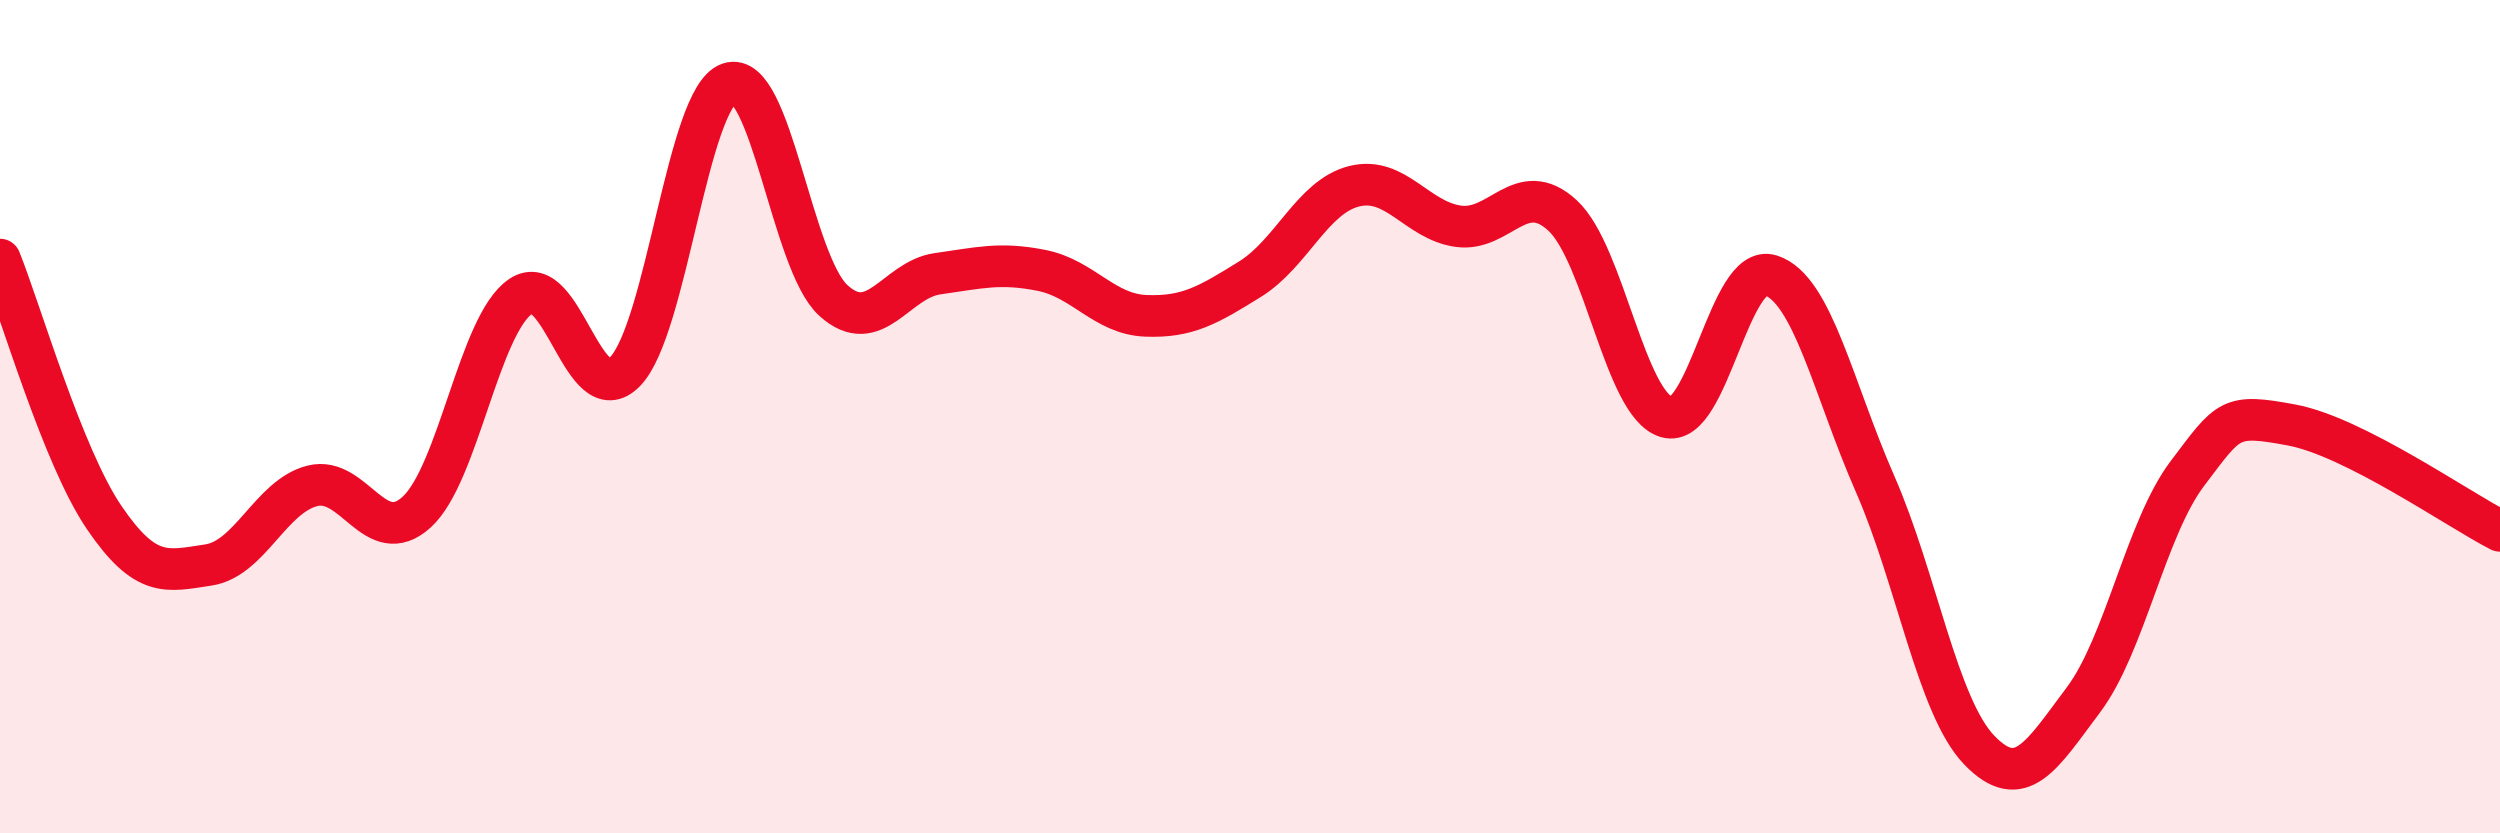
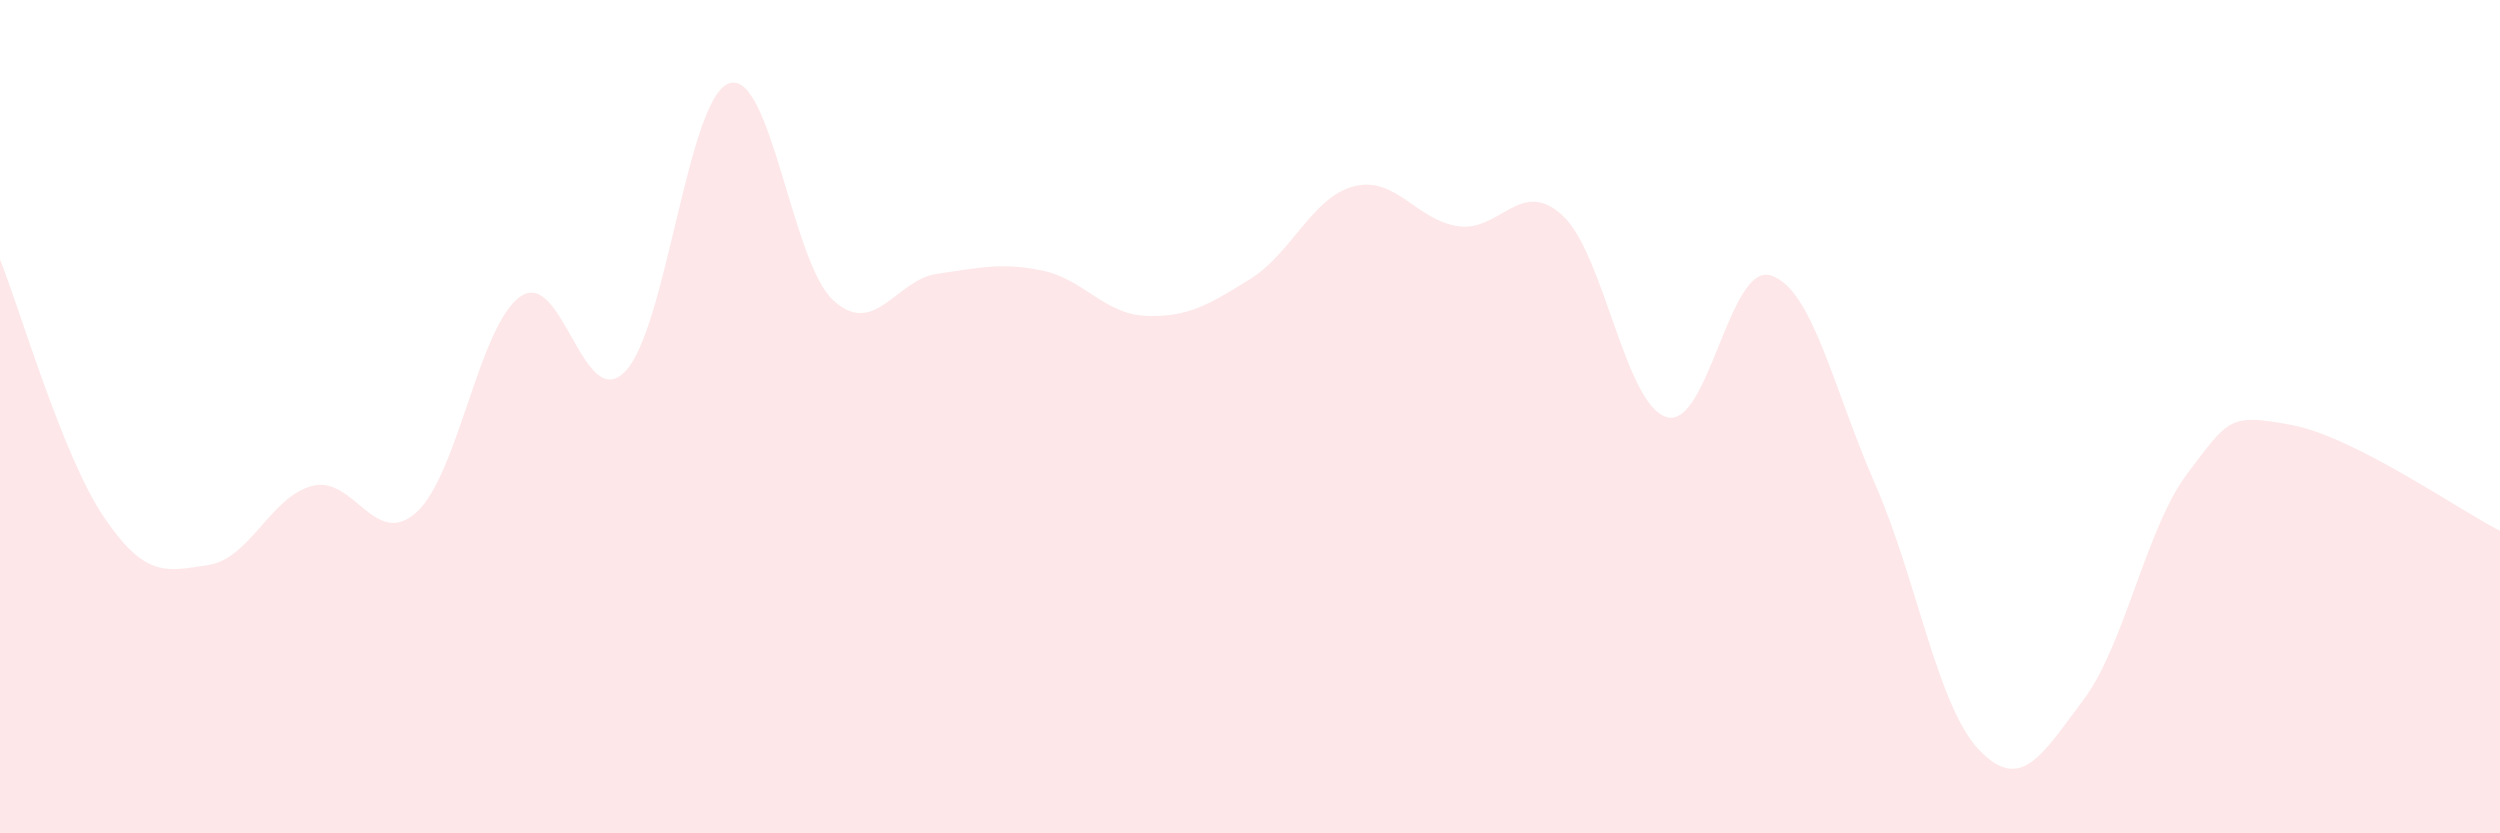
<svg xmlns="http://www.w3.org/2000/svg" width="60" height="20" viewBox="0 0 60 20">
  <path d="M 0,6.23 C 0.5,7.47 1.5,10.95 2.5,12.42 C 3.5,13.89 4,13.71 5,13.56 C 6,13.41 6.5,11.91 7.5,11.66 C 8.5,11.41 9,13.2 10,12.29 C 11,11.38 11.5,7.78 12.5,7.11 C 13.5,6.44 14,9.94 15,8.92 C 16,7.9 16.5,2.34 17.5,2 C 18.5,1.66 19,6.3 20,7.21 C 21,8.12 21.5,6.71 22.5,6.57 C 23.5,6.43 24,6.29 25,6.49 C 26,6.69 26.5,7.54 27.5,7.58 C 28.5,7.62 29,7.32 30,6.7 C 31,6.08 31.5,4.72 32.5,4.47 C 33.5,4.22 34,5.29 35,5.43 C 36,5.57 36.5,4.25 37.5,5.17 C 38.5,6.09 39,9.72 40,10.01 C 41,10.3 41.5,6.29 42.5,6.61 C 43.5,6.93 44,9.33 45,11.61 C 46,13.89 46.5,16.96 47.5,18 C 48.5,19.04 49,18.13 50,16.8 C 51,15.47 51.5,12.68 52.5,11.36 C 53.5,10.04 53.5,9.92 55,10.2 C 56.5,10.48 59,12.23 60,12.74L60 20L0 20Z" fill="#EB0A25" opacity="0.1" stroke-linecap="round" stroke-linejoin="round" />
-   <path d="M 0,6.23 C 0.5,7.47 1.5,10.95 2.5,12.42 C 3.5,13.89 4,13.71 5,13.56 C 6,13.41 6.5,11.91 7.5,11.66 C 8.5,11.41 9,13.2 10,12.29 C 11,11.38 11.5,7.78 12.5,7.11 C 13.5,6.44 14,9.94 15,8.92 C 16,7.9 16.5,2.34 17.5,2 C 18.5,1.66 19,6.3 20,7.21 C 21,8.12 21.5,6.71 22.5,6.57 C 23.5,6.43 24,6.29 25,6.49 C 26,6.69 26.5,7.54 27.5,7.58 C 28.5,7.62 29,7.32 30,6.7 C 31,6.08 31.5,4.72 32.5,4.47 C 33.5,4.22 34,5.29 35,5.43 C 36,5.57 36.5,4.25 37.5,5.17 C 38.5,6.09 39,9.72 40,10.01 C 41,10.3 41.5,6.29 42.5,6.61 C 43.5,6.93 44,9.33 45,11.61 C 46,13.89 46.5,16.96 47.5,18 C 48.5,19.04 49,18.13 50,16.8 C 51,15.47 51.5,12.68 52.5,11.36 C 53.5,10.04 53.5,9.92 55,10.2 C 56.5,10.48 59,12.23 60,12.74" stroke="#EB0A25" stroke-width="1" fill="none" stroke-linecap="round" stroke-linejoin="round" />
</svg>